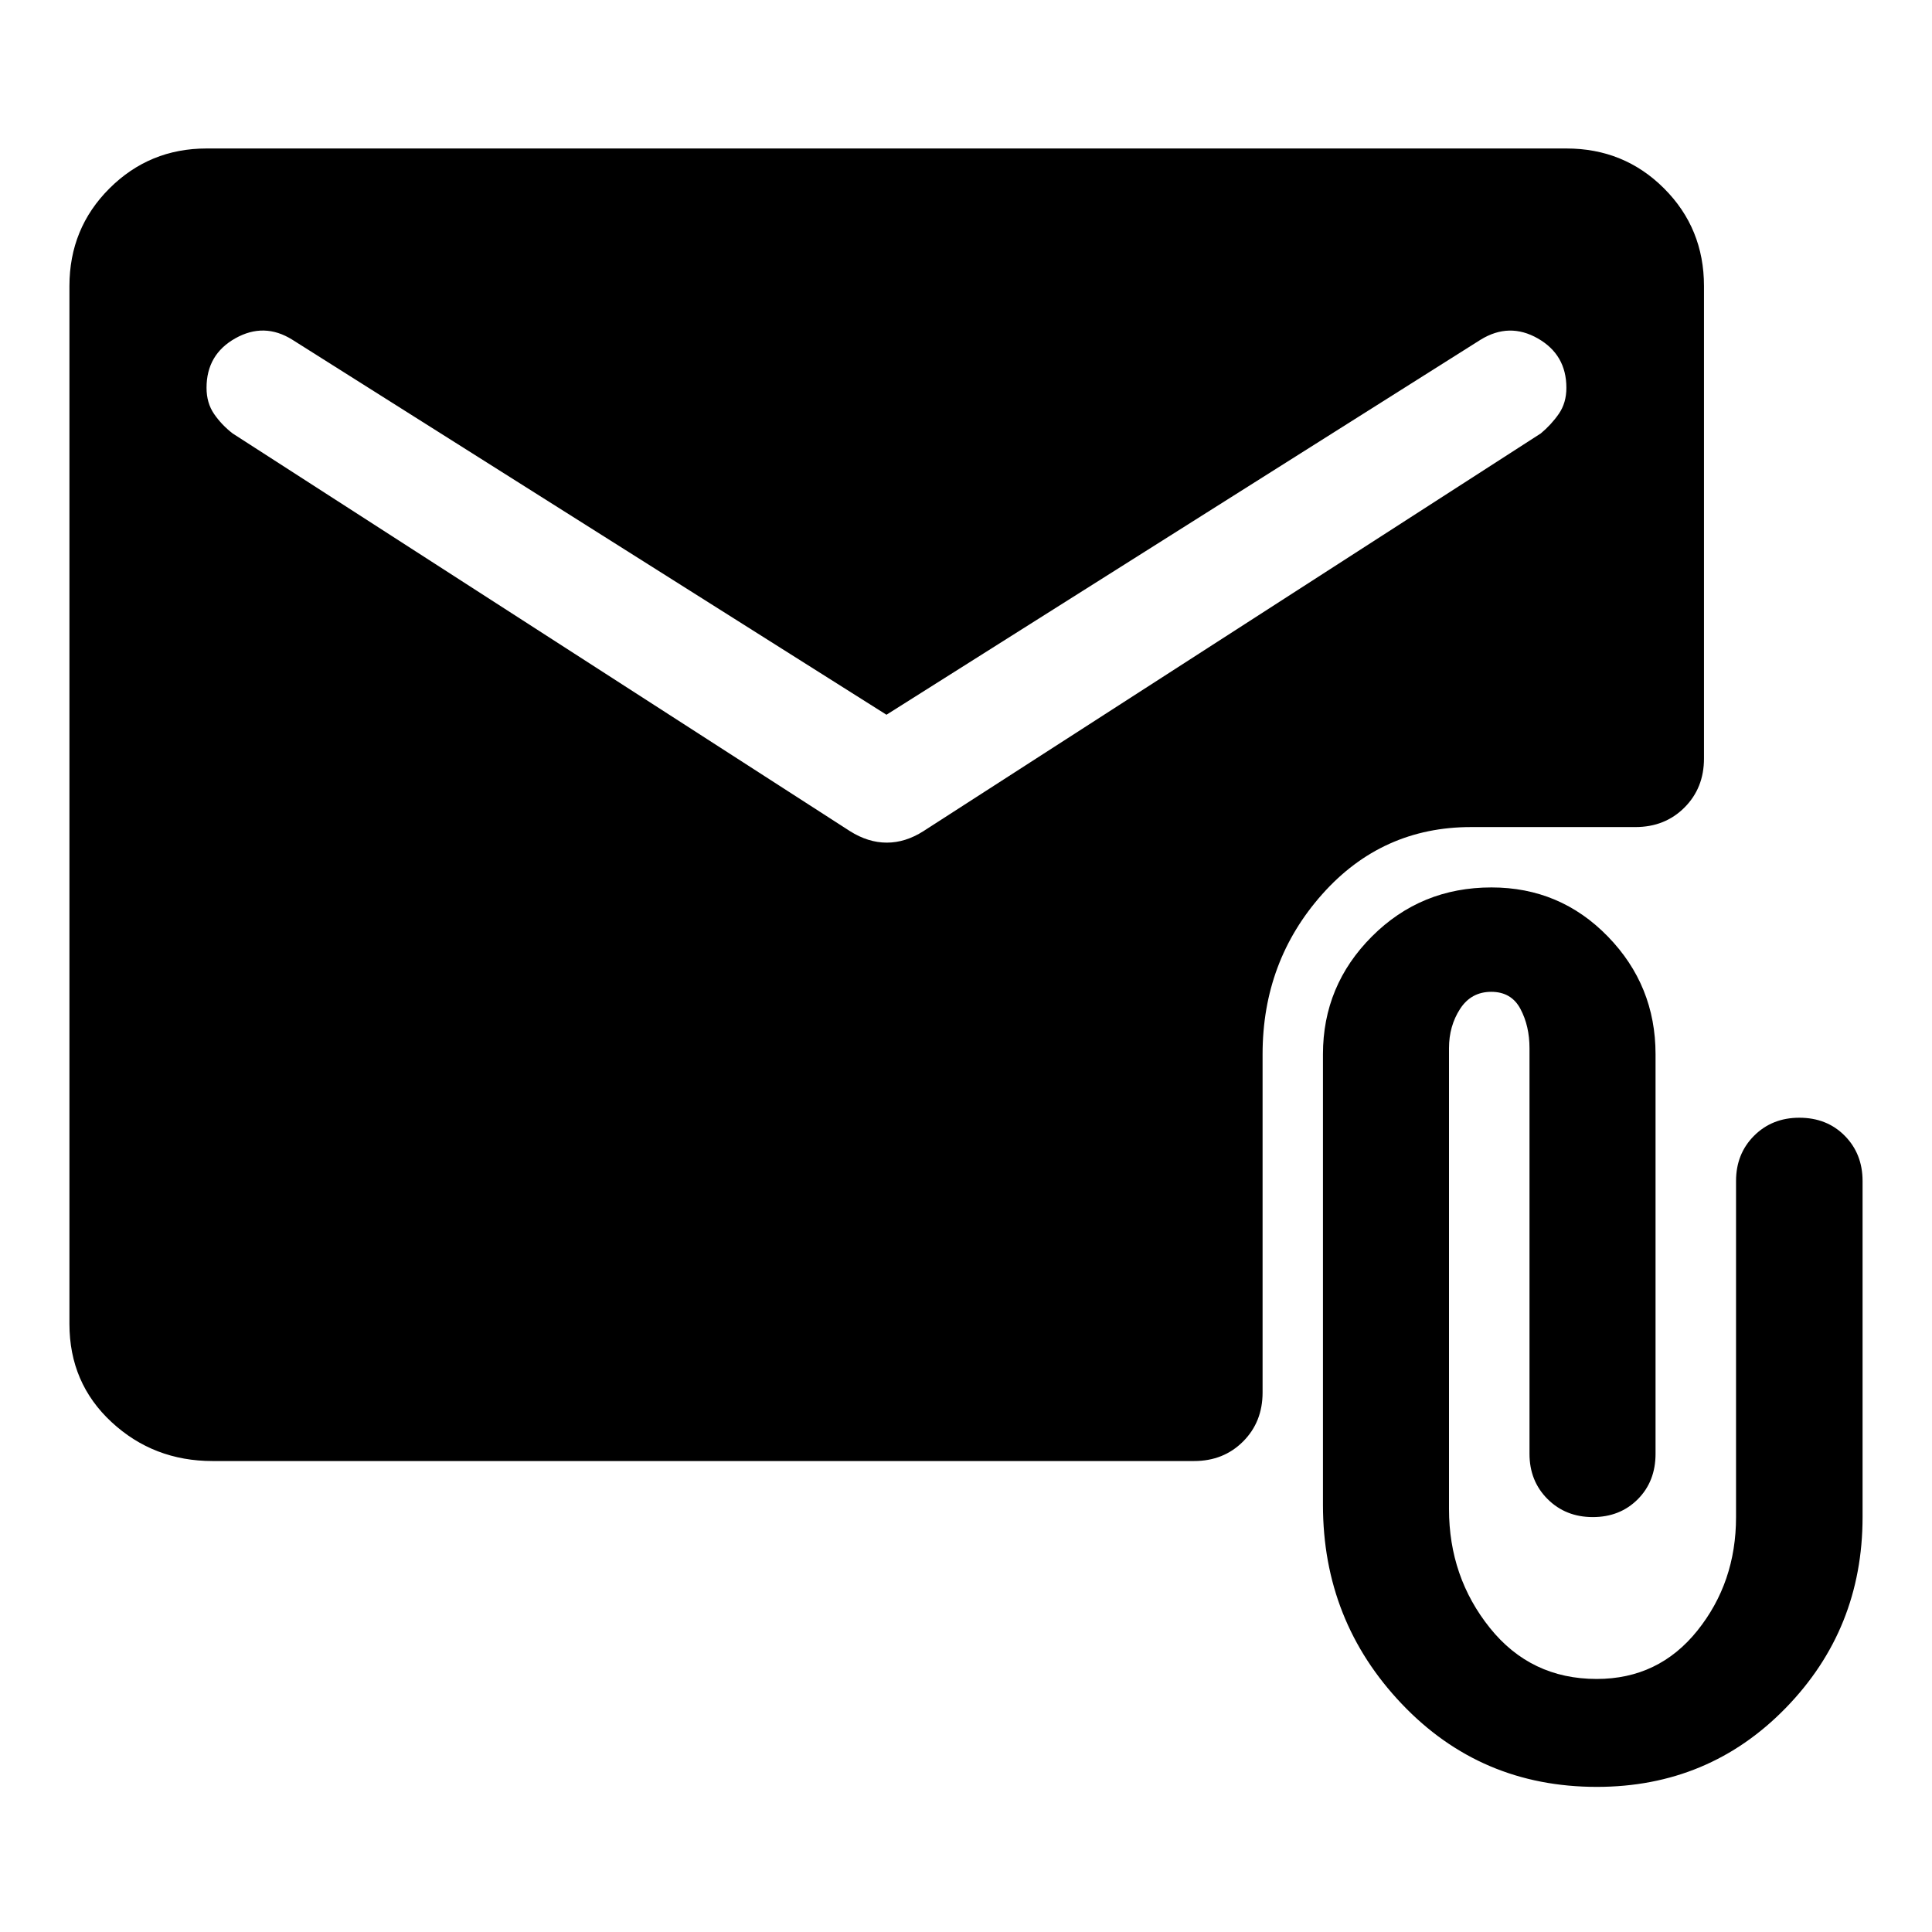
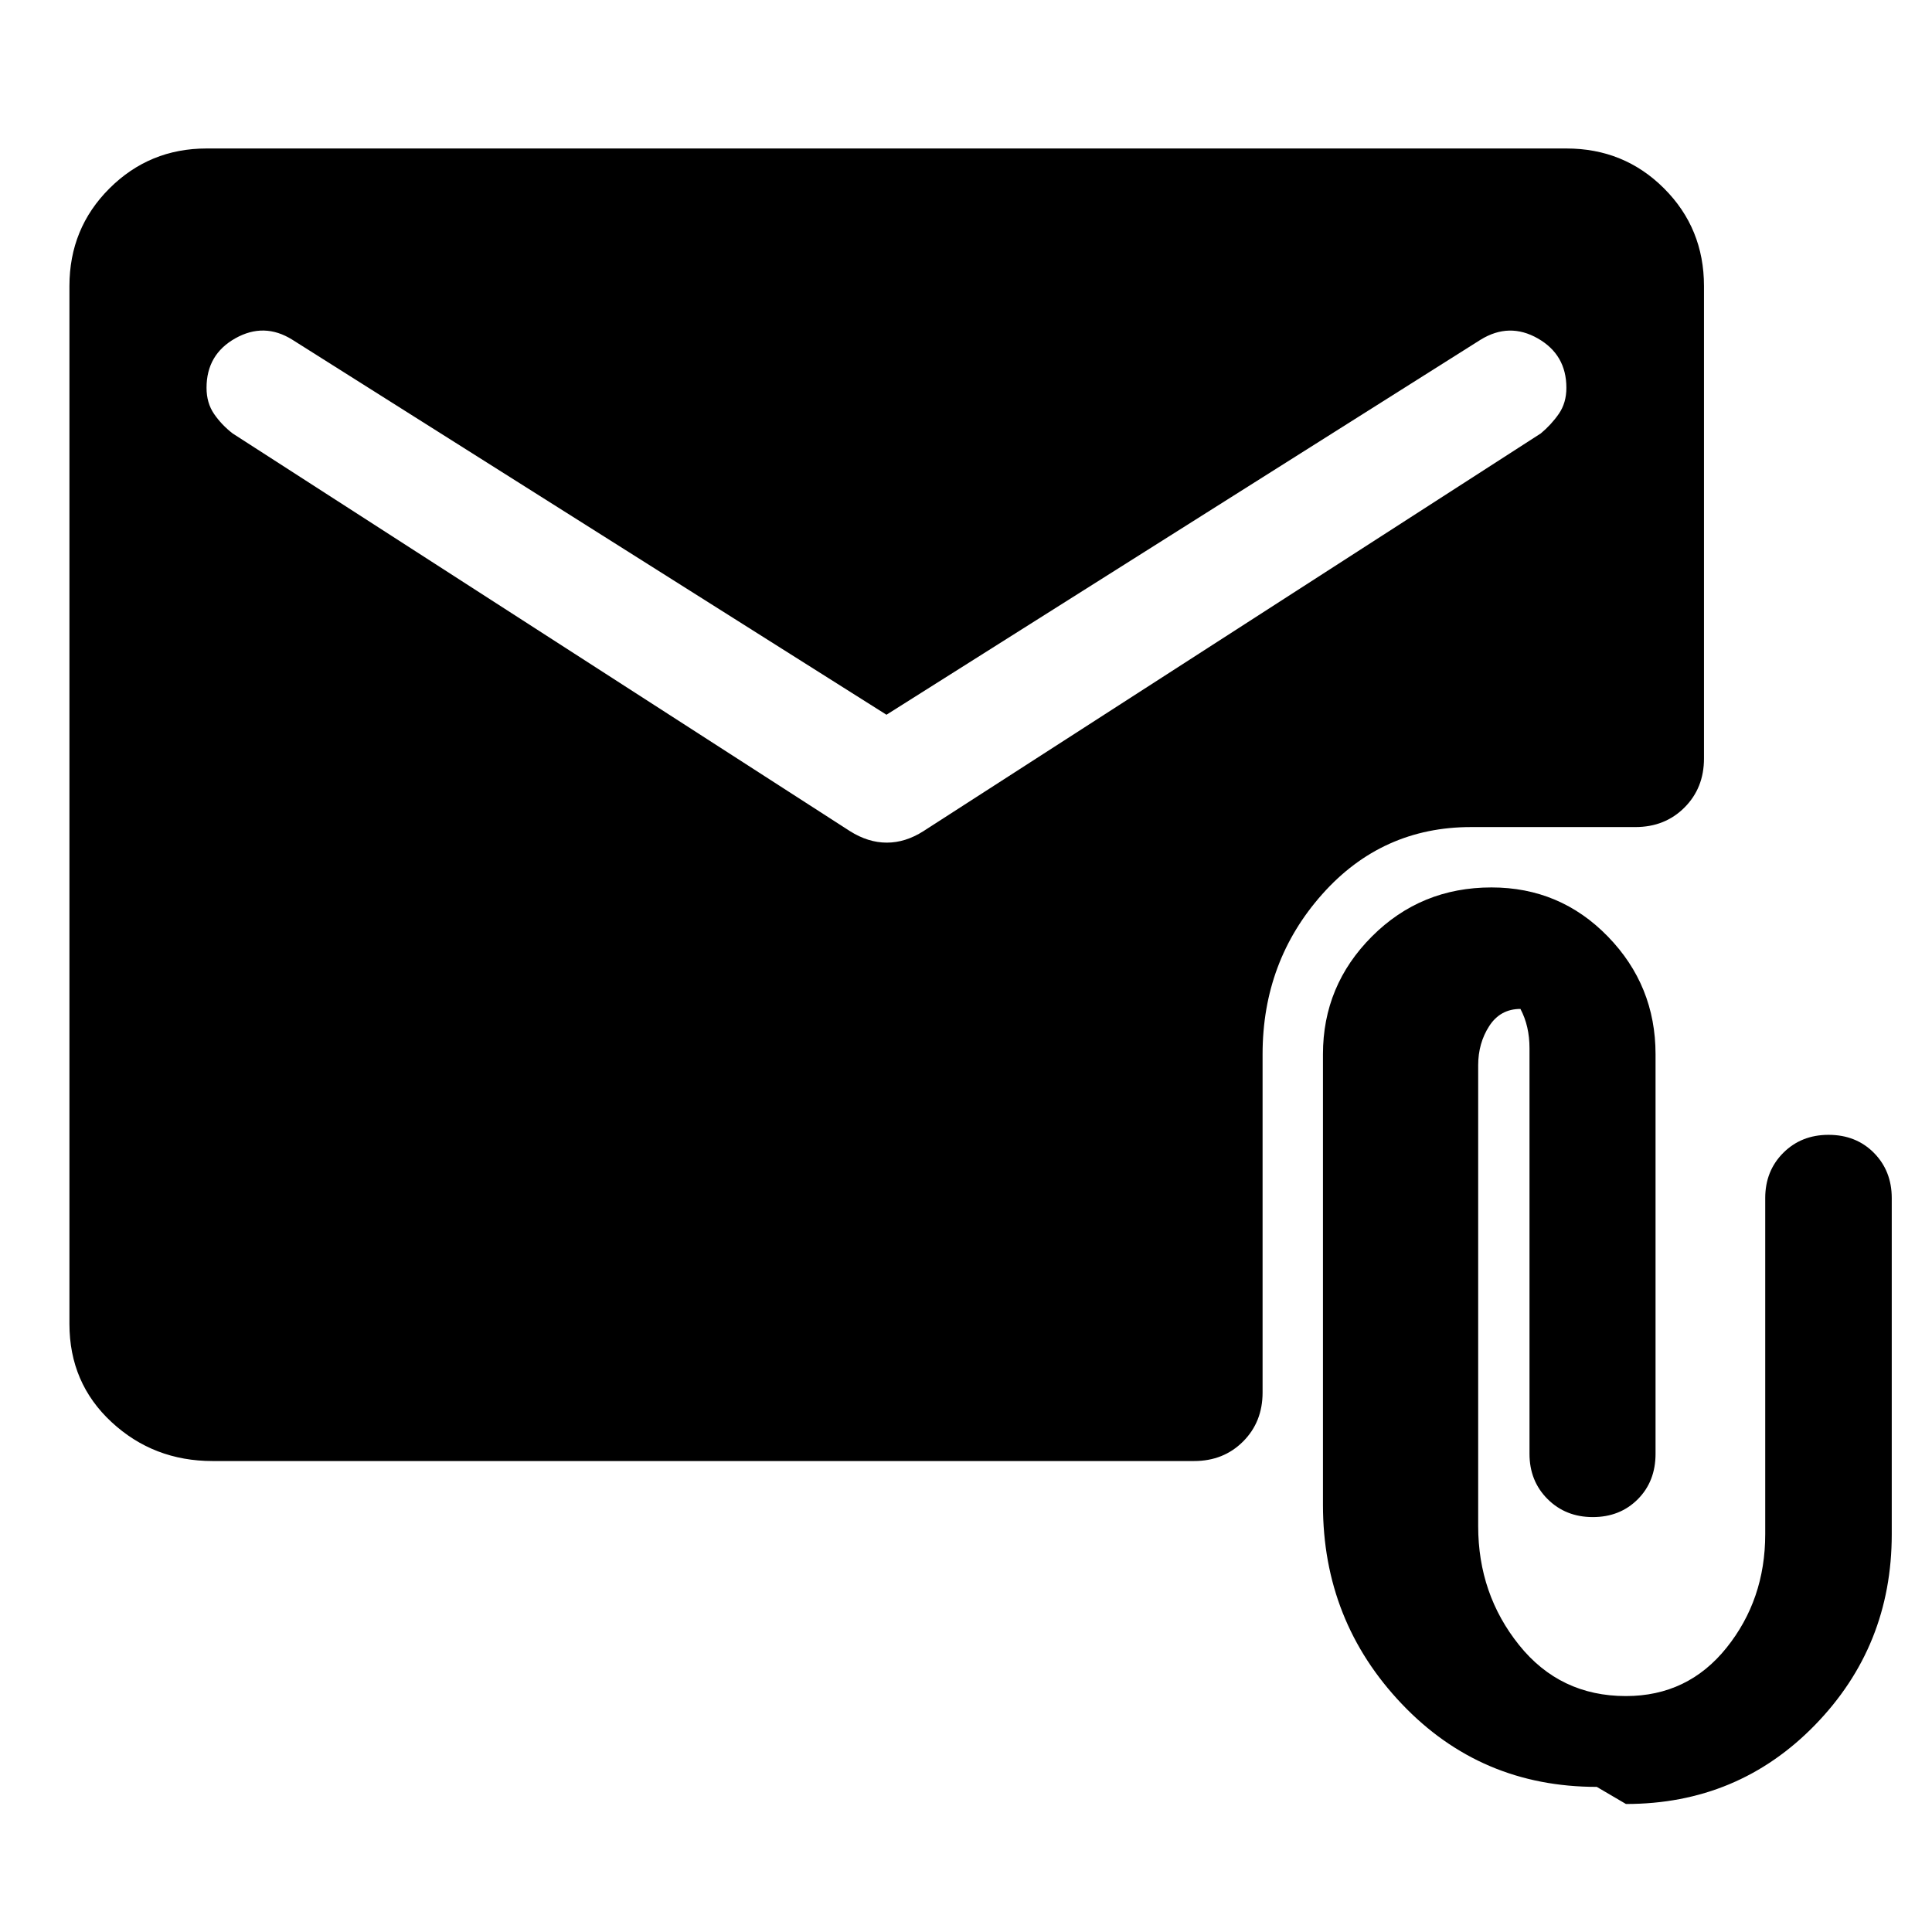
<svg xmlns="http://www.w3.org/2000/svg" width="48" height="48" viewBox="0 -960 960 960">
-   <path d="M105.63-234.02q-29.35 0-50.24-19.39T34.5-302.15v-515.7q0-28.7 19.89-48.53 19.89-19.84 48.24-19.84h675.7q28.69 0 48.53 19.84 19.84 19.83 19.84 48.53v234.74q0 14.68-9.7 24.37-9.7 9.7-24.37 9.7h-81.65q-44.27 0-73.94 33.33-29.67 33.34-29.67 79.54v168.08q0 14.68-9.7 24.37-9.69 9.7-24.37 9.7H105.63Zm334.85-370.83L145.22-791.22q-13.96-8.71-28.27-.68-14.32 8.04-14.32 24.6 0 7.53 3.74 12.98t9.22 9.69l306.74 197.61q9.06 5.72 18.32 5.72t18.22-5.72l306.74-197.61q5.24-4.36 8.98-9.77 3.74-5.42 3.74-12.91 0-16.43-14.2-24.53-14.2-8.09-28.39.62L440.48-604.85ZM793.43-72.11q-57.67 0-96.86-41.19-39.2-41.2-39.2-98.87v-224q0-34.14 24.33-58.51 24.33-24.36 59.41-24.36 34.09 0 57.8 24.36 23.72 24.37 23.72 58.51v198.54q0 13.74-8.83 22.6-8.84 8.86-22.34 8.86t-22.48-8.96q-8.98-8.96-8.98-22.48v-201.56q0-11-4.5-19.5t-14.5-8.5q-10 0-15.5 8.5t-5.5 19.5v229q0 33.76 20.33 59.09 20.33 25.34 53.08 25.34 30.74 0 49.98-23.98t19.24-56.45v-167q0-13.52 8.96-22.48t22.48-8.96q13.71 0 22.57 8.96t8.86 22.48v167q0 55.67-38.2 94.87-38.19 39.19-93.87 39.19Z" />
+   <path d="M105.63-234.02q-29.35 0-50.24-19.39T34.5-302.15v-515.7q0-28.7 19.89-48.53 19.89-19.84 48.24-19.84h675.7q28.69 0 48.53 19.84 19.84 19.83 19.84 48.53v234.74q0 14.68-9.7 24.37-9.7 9.7-24.37 9.7h-81.65q-44.27 0-73.94 33.33-29.67 33.34-29.67 79.54v168.08q0 14.68-9.7 24.37-9.69 9.7-24.37 9.7H105.63Zm334.85-370.83L145.22-791.22q-13.96-8.71-28.27-.68-14.32 8.04-14.32 24.6 0 7.53 3.74 12.98t9.22 9.69l306.74 197.61q9.06 5.72 18.32 5.72t18.22-5.72l306.74-197.61q5.24-4.36 8.98-9.77 3.74-5.42 3.74-12.91 0-16.43-14.2-24.53-14.2-8.09-28.39.62L440.48-604.85ZM793.43-72.11q-57.67 0-96.86-41.19-39.2-41.2-39.2-98.87v-224q0-34.14 24.33-58.51 24.33-24.36 59.41-24.36 34.09 0 57.8 24.36 23.72 24.37 23.72 58.51v198.54q0 13.74-8.83 22.6-8.84 8.86-22.34 8.86t-22.48-8.96q-8.98-8.96-8.98-22.48v-201.56q0-11-4.5-19.5q-10 0-15.5 8.5t-5.5 19.5v229q0 33.76 20.33 59.09 20.33 25.34 53.08 25.34 30.74 0 49.98-23.98t19.24-56.45v-167q0-13.52 8.96-22.48t22.48-8.96q13.71 0 22.57 8.96t8.86 22.48v167q0 55.67-38.2 94.87-38.19 39.19-93.87 39.19Z" />
</svg>